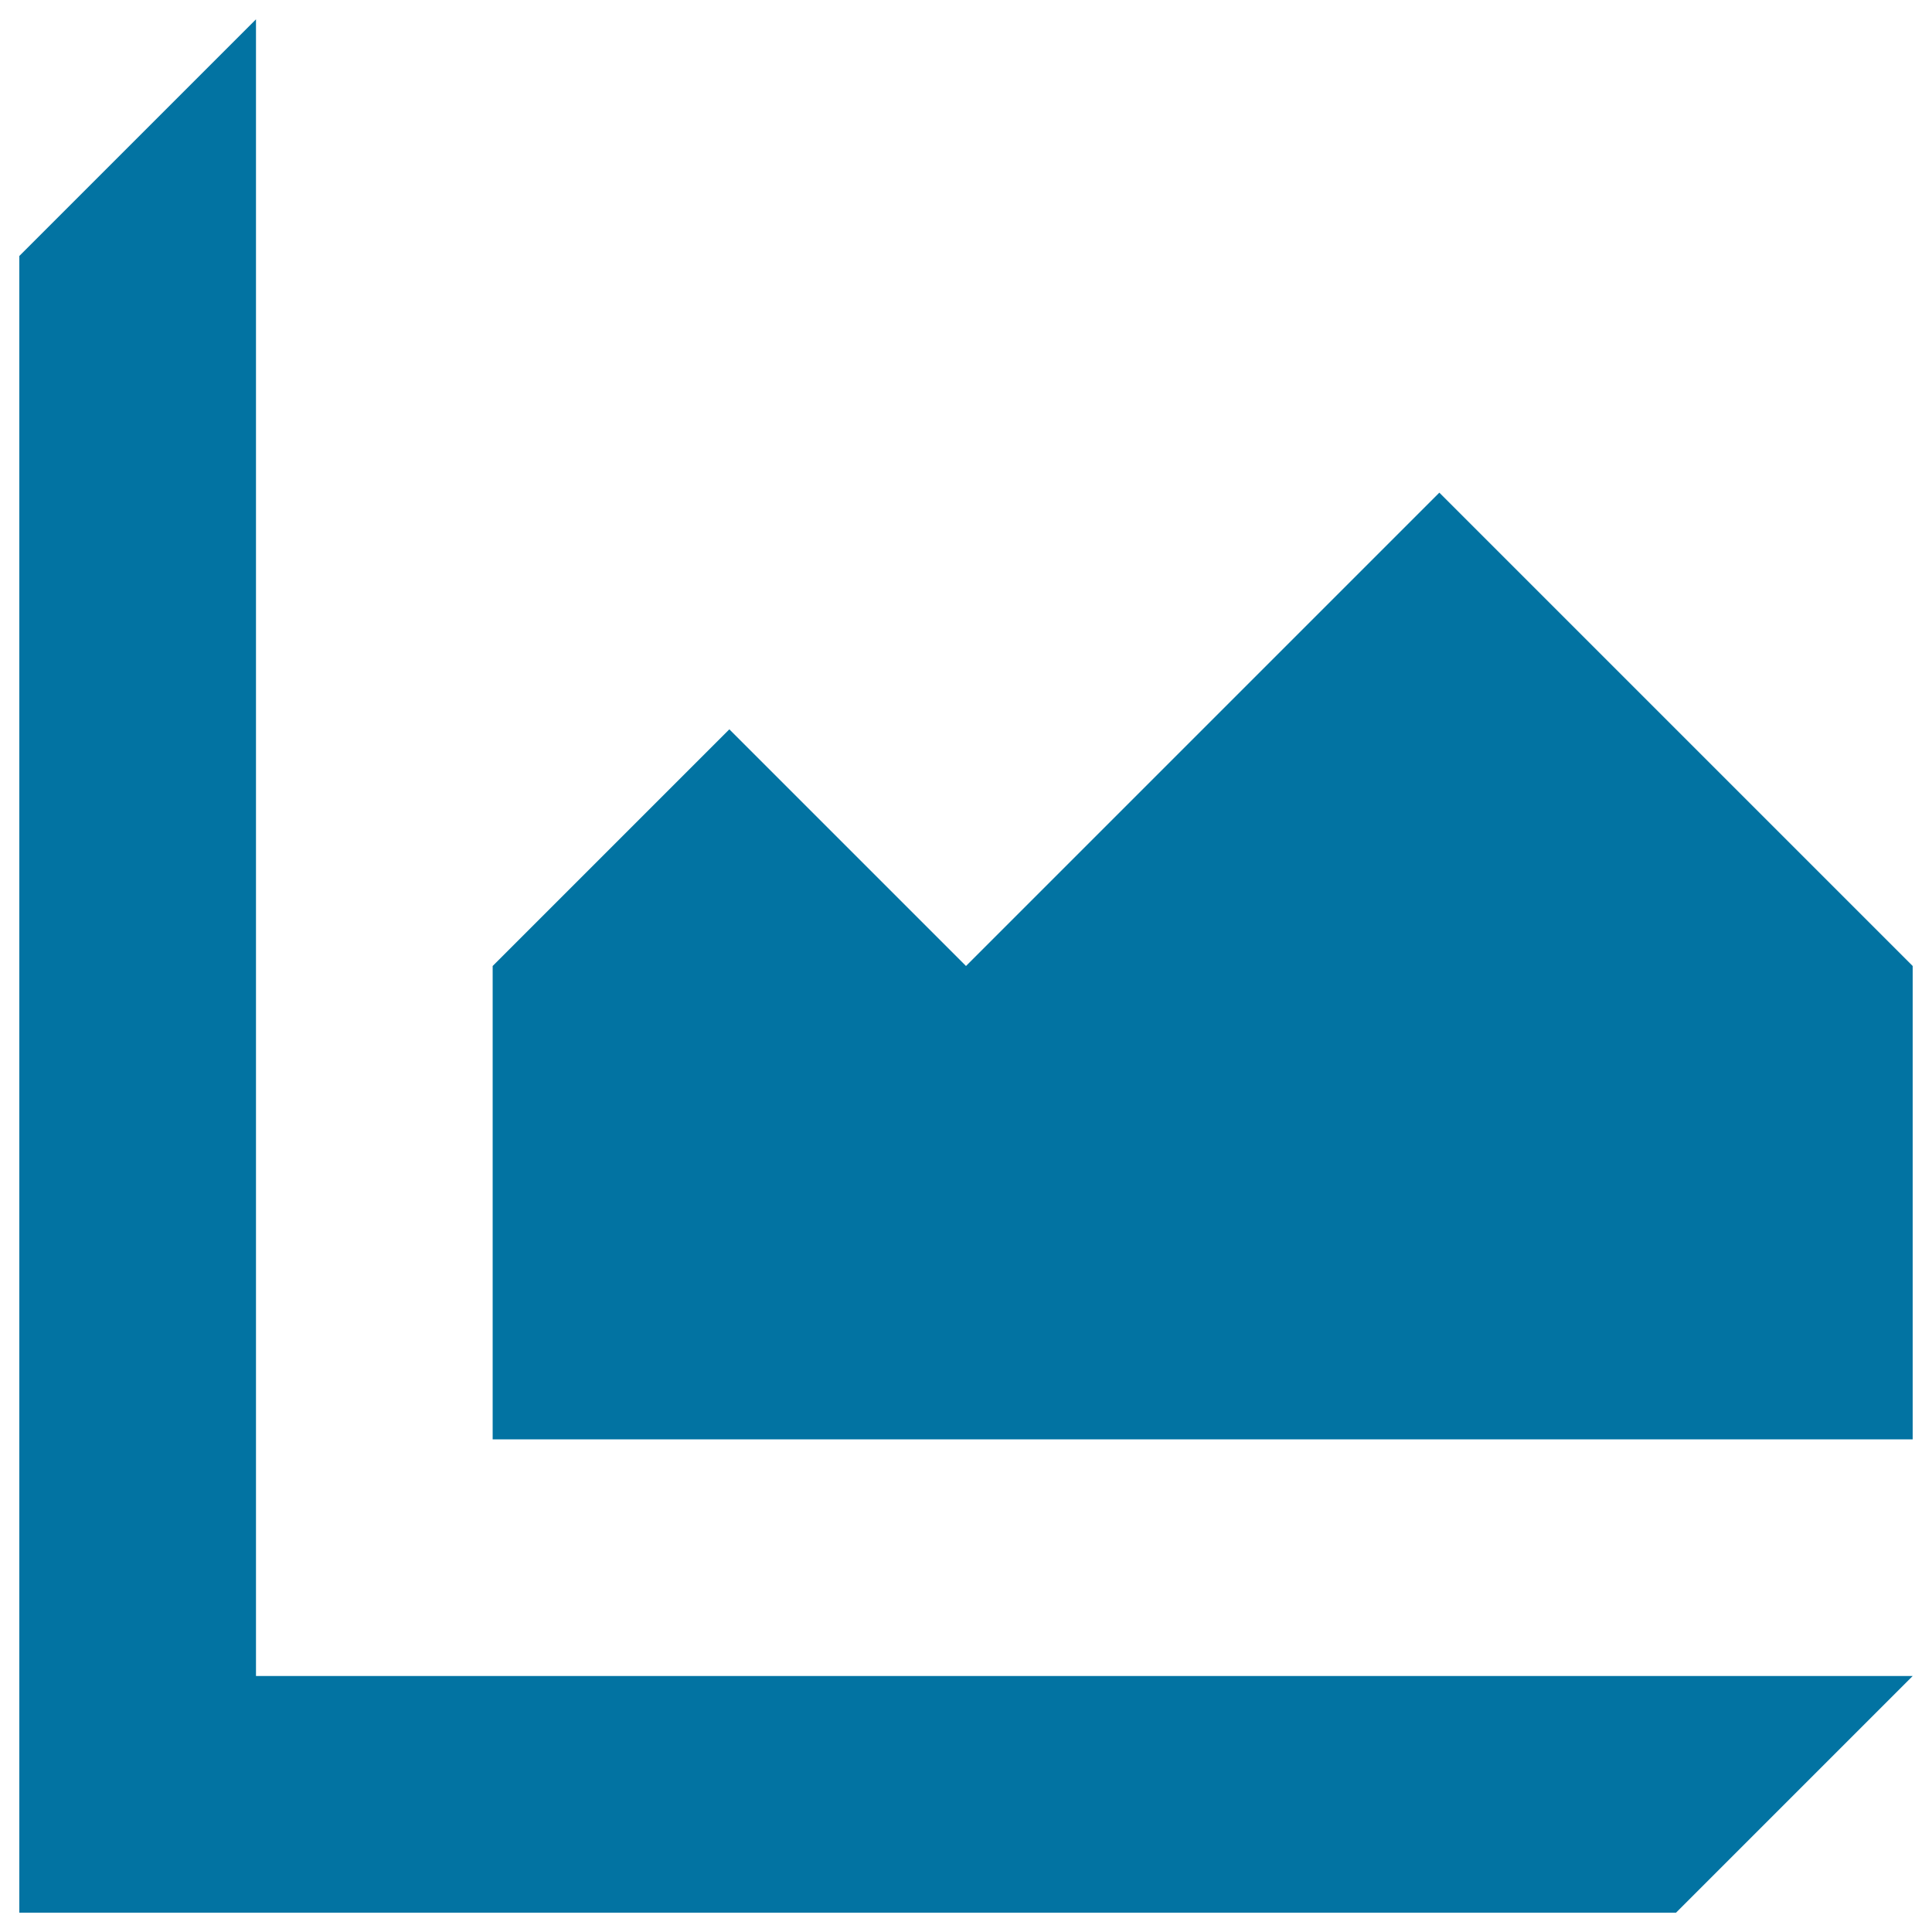
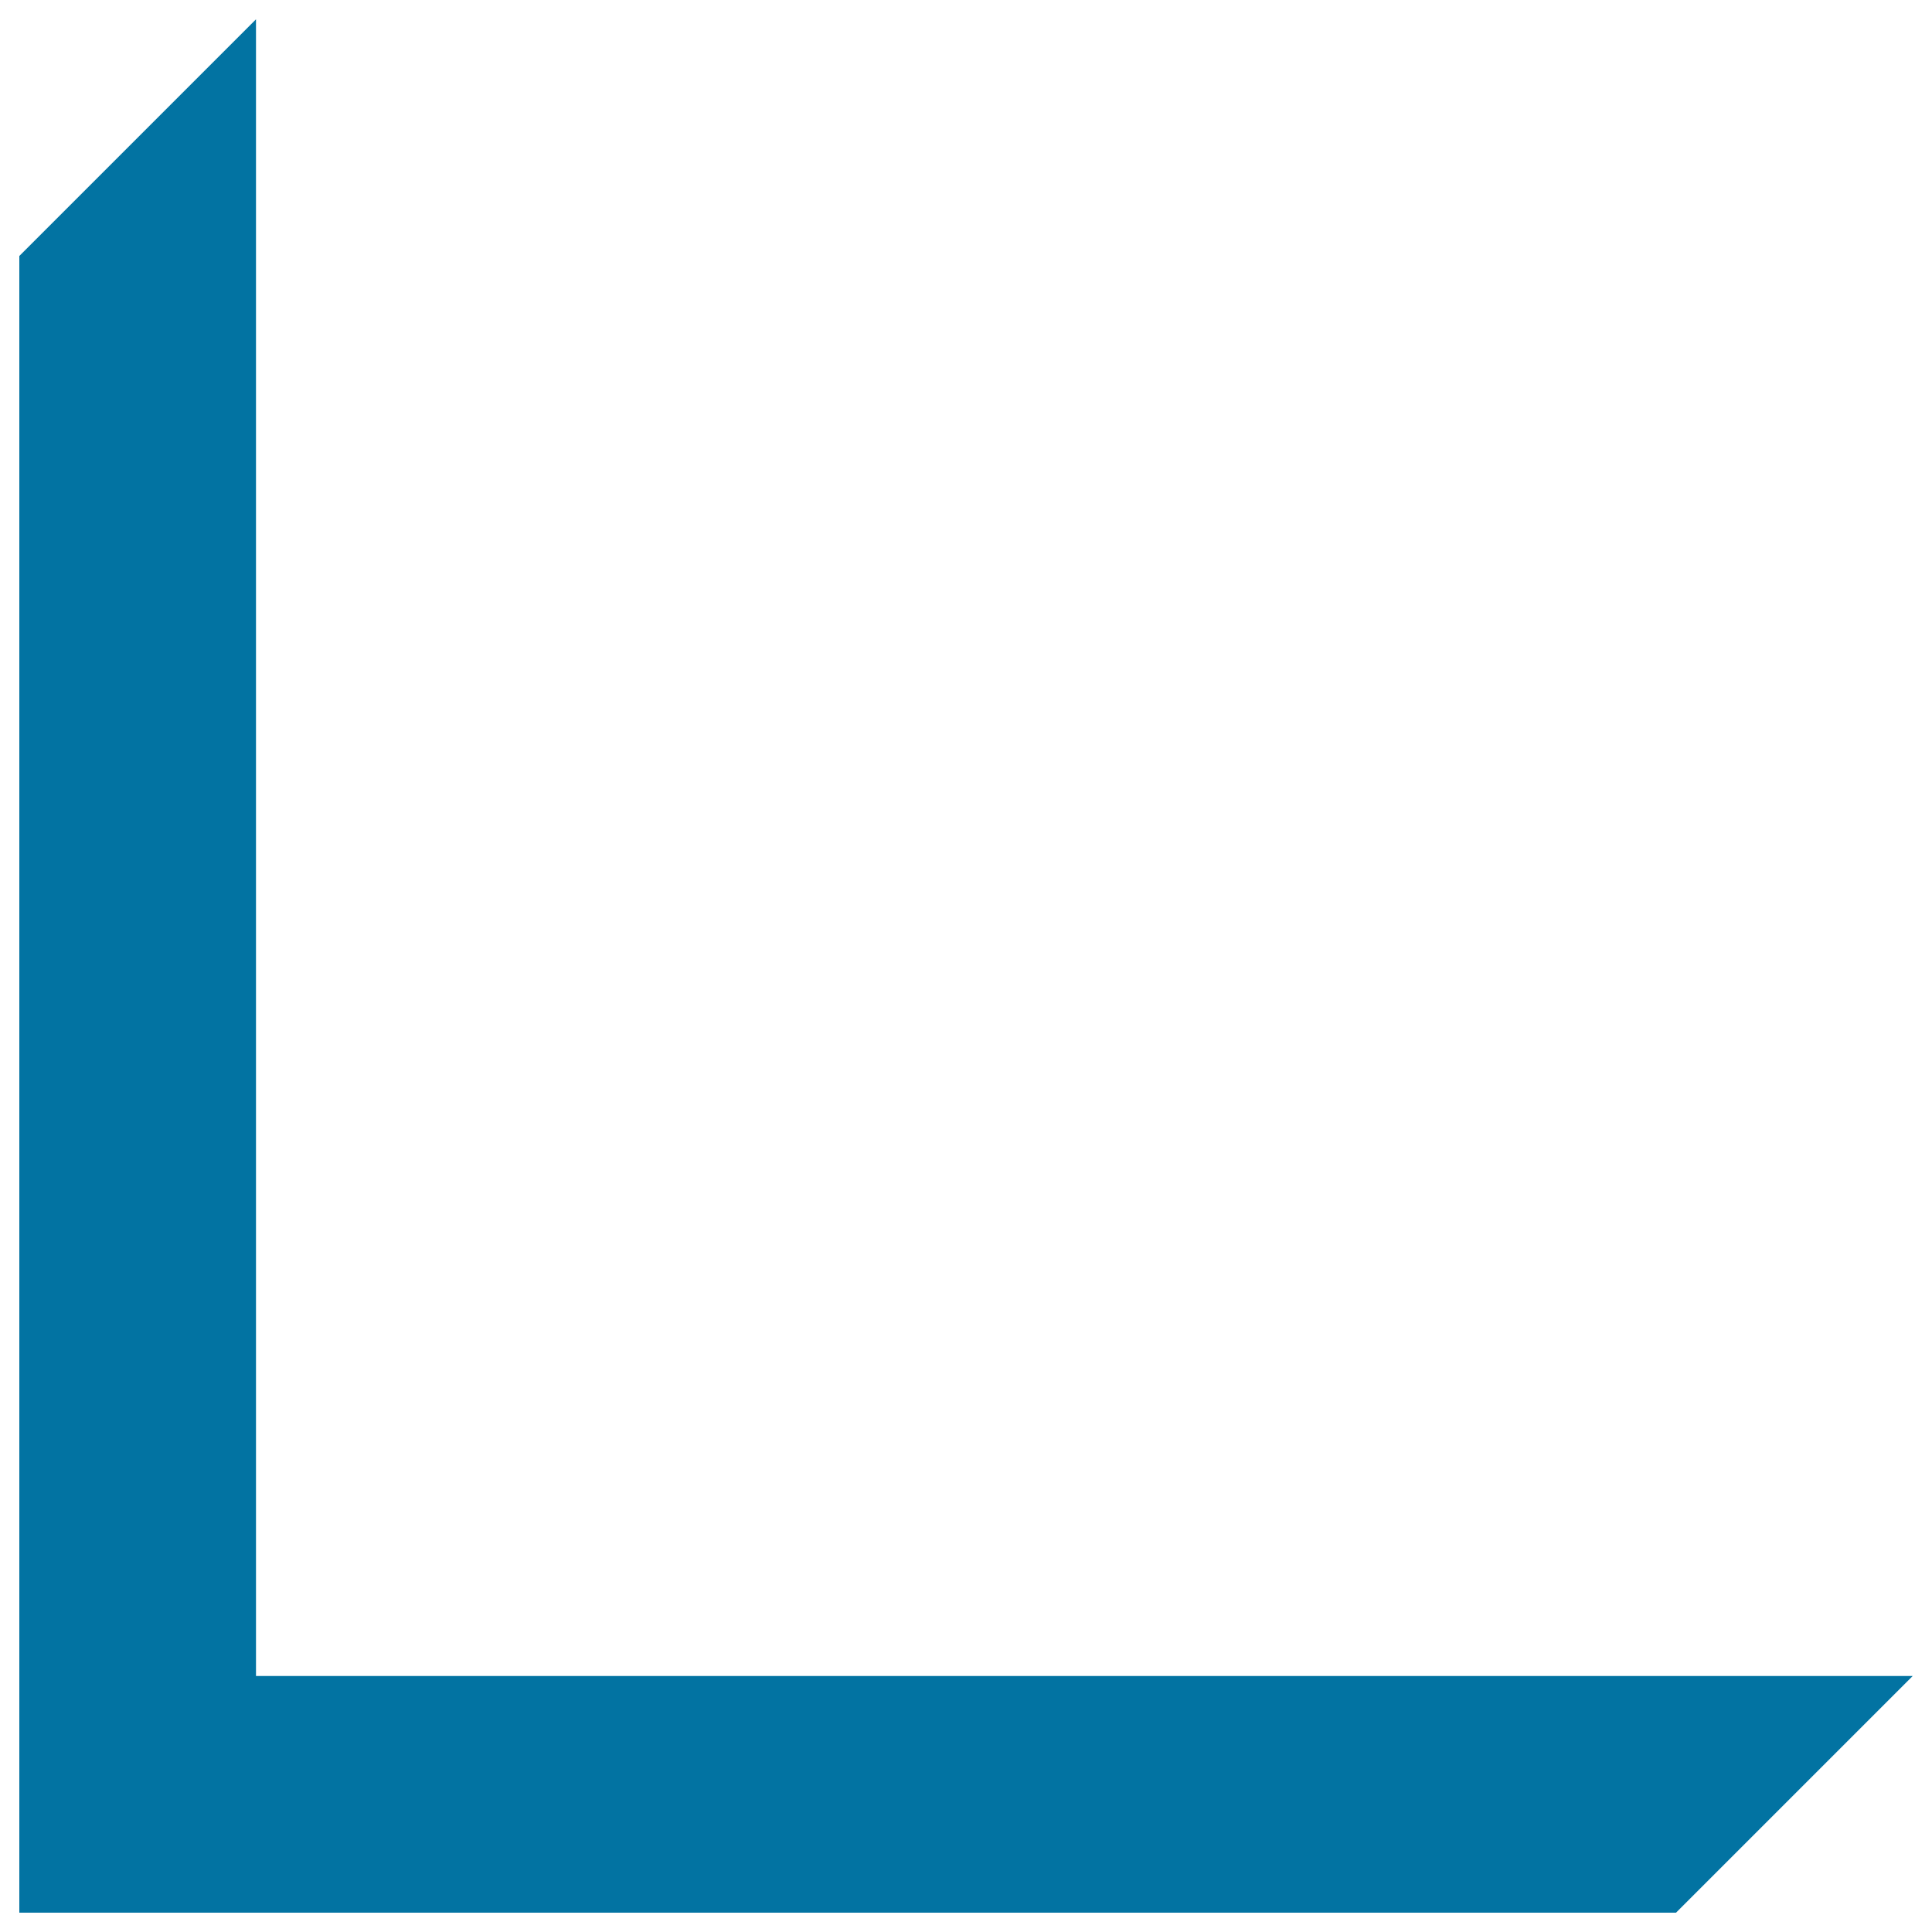
<svg xmlns="http://www.w3.org/2000/svg" viewBox="0 0 1000 1000" style="fill:#0273a2">
  <title>Mountain Graph SVG icon</title>
  <g>
    <g id="image">
      <g>
-         <polygon points="255,745 255,500 377.5,377.5 500,500 745,255 990,500 990,745 " />
        <polygon points="132.5,867.5 132.5,10 10,132.5 10,867.5 10,990 132.5,990 867.5,990 990,867.5 " />
      </g>
    </g>
  </g>
</svg>